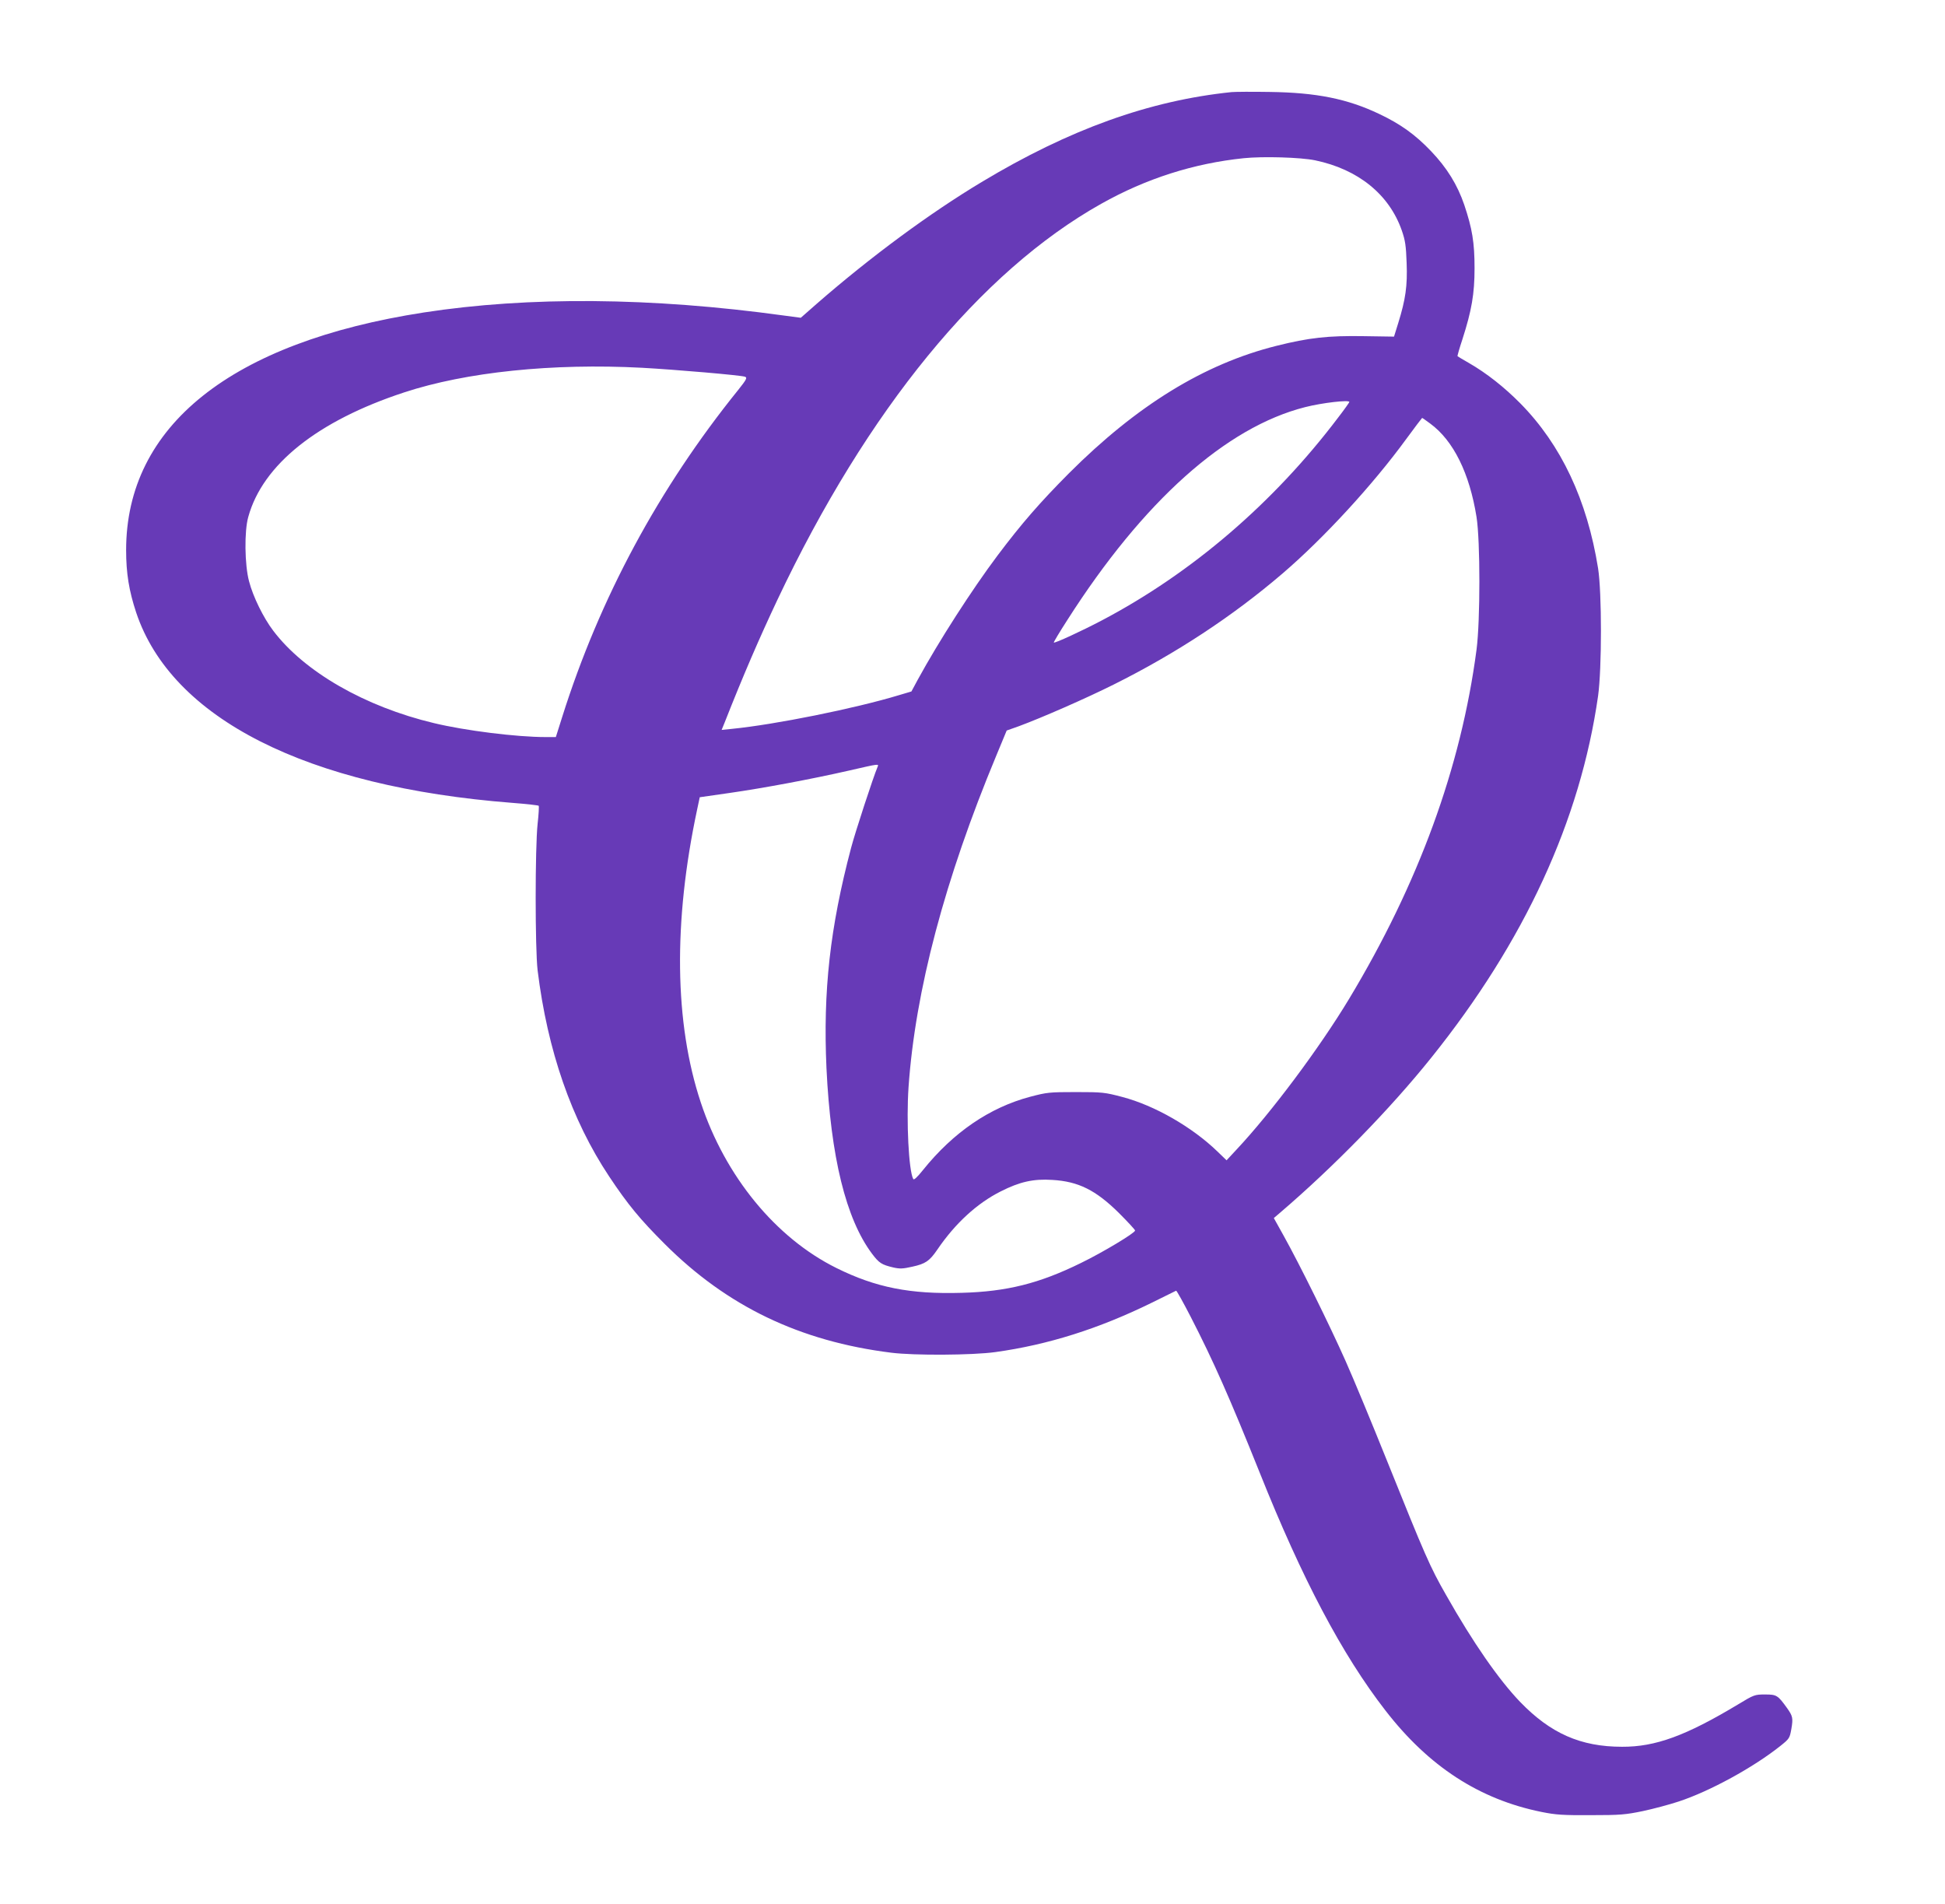
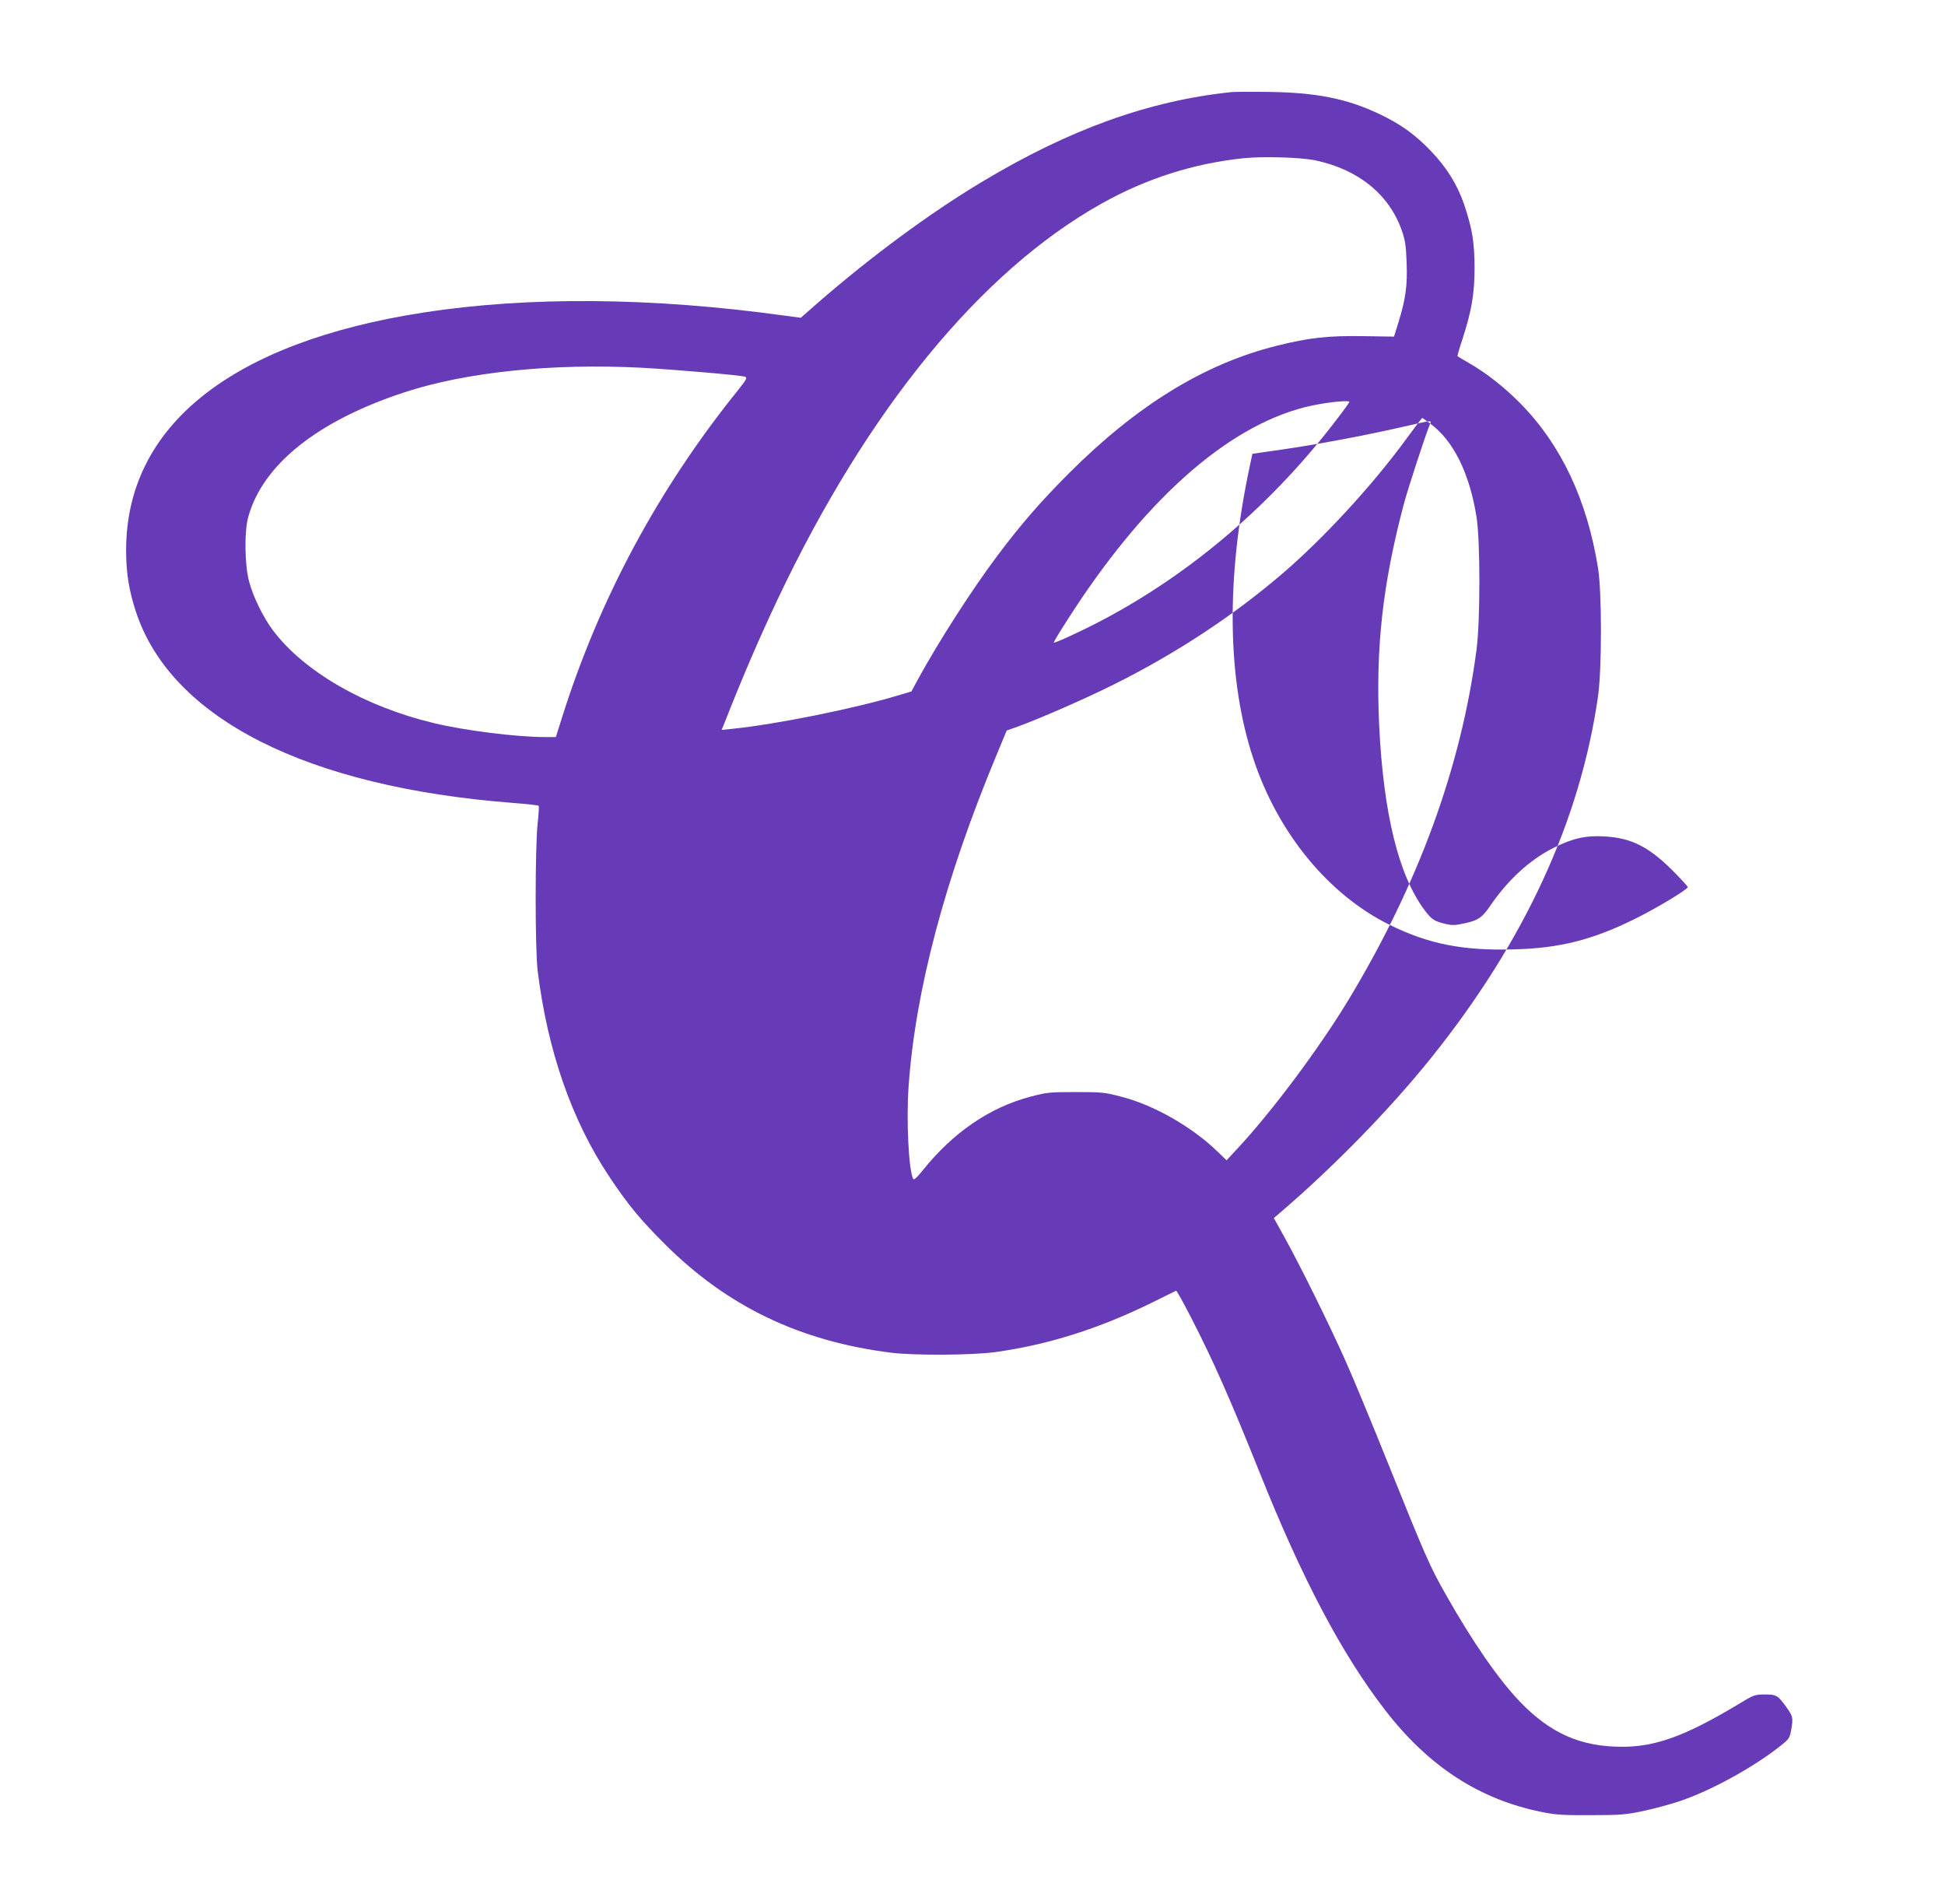
<svg xmlns="http://www.w3.org/2000/svg" version="1.0" width="1280pt" height="1253pt" viewBox="0 0 1280 1253" preserveAspectRatio="xMidYMid meet">
  <g transform="translate(0,1253) scale(0.1,-0.1)" fill="#673ab7" stroke="none">
-     <path d="M8105 11924 c-542 -56 -1068 -245 -1645 -592 -340 -204 -728 -490 -1083 -799 l-107 -94 -113 15 c-871 120 -1678 126 -2367 20 -1269 -196 -1960 -747 -1960 -1564 0 -152 19 -268 66 -410 233 -698 1122 -1148 2476 -1253 92 -7 170 -16 173 -19 3 -3 0 -57 -7 -119 -17 -159 -17 -819 0 -964 65 -528 223 -983 470 -1355 125 -188 204 -283 366 -445 411 -411 890 -641 1491 -716 150 -19 533 -17 685 4 347 48 682 154 1030 325 85 42 157 77 160 79 3 2 47 -77 97 -174 150 -292 256 -532 453 -1023 279 -699 543 -1199 828 -1566 284 -367 617 -584 1027 -667 94 -19 141 -22 325 -21 194 0 227 3 343 27 70 15 175 43 235 63 204 67 491 224 668 365 60 48 62 51 73 113 12 70 9 84 -28 136 -61 85 -69 90 -144 90 -69 0 -73 -1 -180 -66 -343 -206 -543 -279 -762 -278 -273 0 -471 88 -671 295 -141 147 -310 390 -487 703 -107 187 -137 257 -390 886 -96 239 -218 534 -272 655 -104 234 -302 635 -408 825 l-64 115 41 35 c354 303 725 683 995 1020 614 765 981 1561 1098 2381 25 182 25 678 0 839 -72 450 -243 813 -512 1086 -106 107 -221 198 -339 266 -39 22 -72 42 -74 44 -2 1 12 51 32 111 61 190 80 299 80 468 0 169 -15 260 -68 418 -45 131 -113 242 -218 352 -104 109 -200 178 -341 245 -210 100 -414 141 -722 145 -115 2 -228 1 -250 -1z m550 -449 c283 -59 487 -224 570 -461 23 -66 28 -101 32 -214 6 -151 -7 -240 -55 -395 l-28 -90 -199 3 c-235 4 -361 -10 -576 -64 -475 -119 -918 -392 -1364 -838 -192 -193 -312 -331 -470 -541 -168 -224 -385 -561 -525 -817 l-42 -78 -81 -24 c-290 -88 -817 -194 -1100 -222 l-68 -7 20 49 c122 310 229 557 348 809 590 1247 1335 2158 2130 2604 295 166 609 266 938 300 125 13 374 6 470 -14z m-4430 -1365 c219 -12 651 -49 678 -59 16 -6 10 -18 -45 -87 -523 -648 -911 -1369 -1158 -2151 l-42 -133 -68 0 c-189 0 -528 42 -735 92 -453 108 -852 337 -1057 608 -64 84 -133 224 -159 325 -29 108 -32 330 -5 424 95 344 456 632 1026 819 407 134 976 193 1565 162z m4655 -225 c0 -3 -33 -50 -74 -103 -425 -562 -963 -1023 -1556 -1335 -135 -71 -309 -151 -315 -145 -2 2 38 69 89 148 499 782 1044 1269 1565 1401 114 29 291 49 291 34z m532 -142 c153 -112 259 -327 305 -615 25 -158 25 -682 0 -873 -102 -775 -382 -1540 -840 -2300 -195 -323 -511 -746 -740 -990 l-65 -70 -59 57 c-166 161 -414 304 -628 360 -114 30 -129 32 -305 32 -175 0 -191 -2 -301 -31 -267 -71 -505 -234 -704 -481 -40 -50 -61 -69 -65 -60 -30 55 -46 381 -31 603 44 635 239 1370 578 2184 l68 164 79 28 c154 57 444 184 626 275 409 204 782 449 1110 730 270 231 595 584 815 886 55 75 102 137 104 138 2 0 26 -17 53 -37z m-3637 -2260 c-27 -63 -147 -429 -174 -532 -139 -526 -185 -942 -162 -1450 28 -584 128 -992 300 -1221 46 -61 63 -72 139 -90 44 -10 64 -9 126 5 87 19 113 37 165 113 117 172 261 304 416 382 126 64 216 84 340 76 172 -10 286 -67 438 -217 59 -59 107 -111 107 -116 0 -16 -213 -144 -355 -213 -276 -136 -490 -189 -786 -197 -339 -10 -566 35 -824 163 -400 198 -732 603 -893 1089 -174 523 -182 1189 -24 1929 l17 80 195 28 c224 32 539 91 785 147 205 47 199 46 190 24z" />
+     <path d="M8105 11924 c-542 -56 -1068 -245 -1645 -592 -340 -204 -728 -490 -1083 -799 l-107 -94 -113 15 c-871 120 -1678 126 -2367 20 -1269 -196 -1960 -747 -1960 -1564 0 -152 19 -268 66 -410 233 -698 1122 -1148 2476 -1253 92 -7 170 -16 173 -19 3 -3 0 -57 -7 -119 -17 -159 -17 -819 0 -964 65 -528 223 -983 470 -1355 125 -188 204 -283 366 -445 411 -411 890 -641 1491 -716 150 -19 533 -17 685 4 347 48 682 154 1030 325 85 42 157 77 160 79 3 2 47 -77 97 -174 150 -292 256 -532 453 -1023 279 -699 543 -1199 828 -1566 284 -367 617 -584 1027 -667 94 -19 141 -22 325 -21 194 0 227 3 343 27 70 15 175 43 235 63 204 67 491 224 668 365 60 48 62 51 73 113 12 70 9 84 -28 136 -61 85 -69 90 -144 90 -69 0 -73 -1 -180 -66 -343 -206 -543 -279 -762 -278 -273 0 -471 88 -671 295 -141 147 -310 390 -487 703 -107 187 -137 257 -390 886 -96 239 -218 534 -272 655 -104 234 -302 635 -408 825 l-64 115 41 35 c354 303 725 683 995 1020 614 765 981 1561 1098 2381 25 182 25 678 0 839 -72 450 -243 813 -512 1086 -106 107 -221 198 -339 266 -39 22 -72 42 -74 44 -2 1 12 51 32 111 61 190 80 299 80 468 0 169 -15 260 -68 418 -45 131 -113 242 -218 352 -104 109 -200 178 -341 245 -210 100 -414 141 -722 145 -115 2 -228 1 -250 -1z m550 -449 c283 -59 487 -224 570 -461 23 -66 28 -101 32 -214 6 -151 -7 -240 -55 -395 l-28 -90 -199 3 c-235 4 -361 -10 -576 -64 -475 -119 -918 -392 -1364 -838 -192 -193 -312 -331 -470 -541 -168 -224 -385 -561 -525 -817 l-42 -78 -81 -24 c-290 -88 -817 -194 -1100 -222 l-68 -7 20 49 c122 310 229 557 348 809 590 1247 1335 2158 2130 2604 295 166 609 266 938 300 125 13 374 6 470 -14z m-4430 -1365 c219 -12 651 -49 678 -59 16 -6 10 -18 -45 -87 -523 -648 -911 -1369 -1158 -2151 l-42 -133 -68 0 c-189 0 -528 42 -735 92 -453 108 -852 337 -1057 608 -64 84 -133 224 -159 325 -29 108 -32 330 -5 424 95 344 456 632 1026 819 407 134 976 193 1565 162z m4655 -225 c0 -3 -33 -50 -74 -103 -425 -562 -963 -1023 -1556 -1335 -135 -71 -309 -151 -315 -145 -2 2 38 69 89 148 499 782 1044 1269 1565 1401 114 29 291 49 291 34z m532 -142 c153 -112 259 -327 305 -615 25 -158 25 -682 0 -873 -102 -775 -382 -1540 -840 -2300 -195 -323 -511 -746 -740 -990 l-65 -70 -59 57 c-166 161 -414 304 -628 360 -114 30 -129 32 -305 32 -175 0 -191 -2 -301 -31 -267 -71 -505 -234 -704 -481 -40 -50 -61 -69 -65 -60 -30 55 -46 381 -31 603 44 635 239 1370 578 2184 l68 164 79 28 c154 57 444 184 626 275 409 204 782 449 1110 730 270 231 595 584 815 886 55 75 102 137 104 138 2 0 26 -17 53 -37z c-27 -63 -147 -429 -174 -532 -139 -526 -185 -942 -162 -1450 28 -584 128 -992 300 -1221 46 -61 63 -72 139 -90 44 -10 64 -9 126 5 87 19 113 37 165 113 117 172 261 304 416 382 126 64 216 84 340 76 172 -10 286 -67 438 -217 59 -59 107 -111 107 -116 0 -16 -213 -144 -355 -213 -276 -136 -490 -189 -786 -197 -339 -10 -566 35 -824 163 -400 198 -732 603 -893 1089 -174 523 -182 1189 -24 1929 l17 80 195 28 c224 32 539 91 785 147 205 47 199 46 190 24z" />
  </g>
</svg>